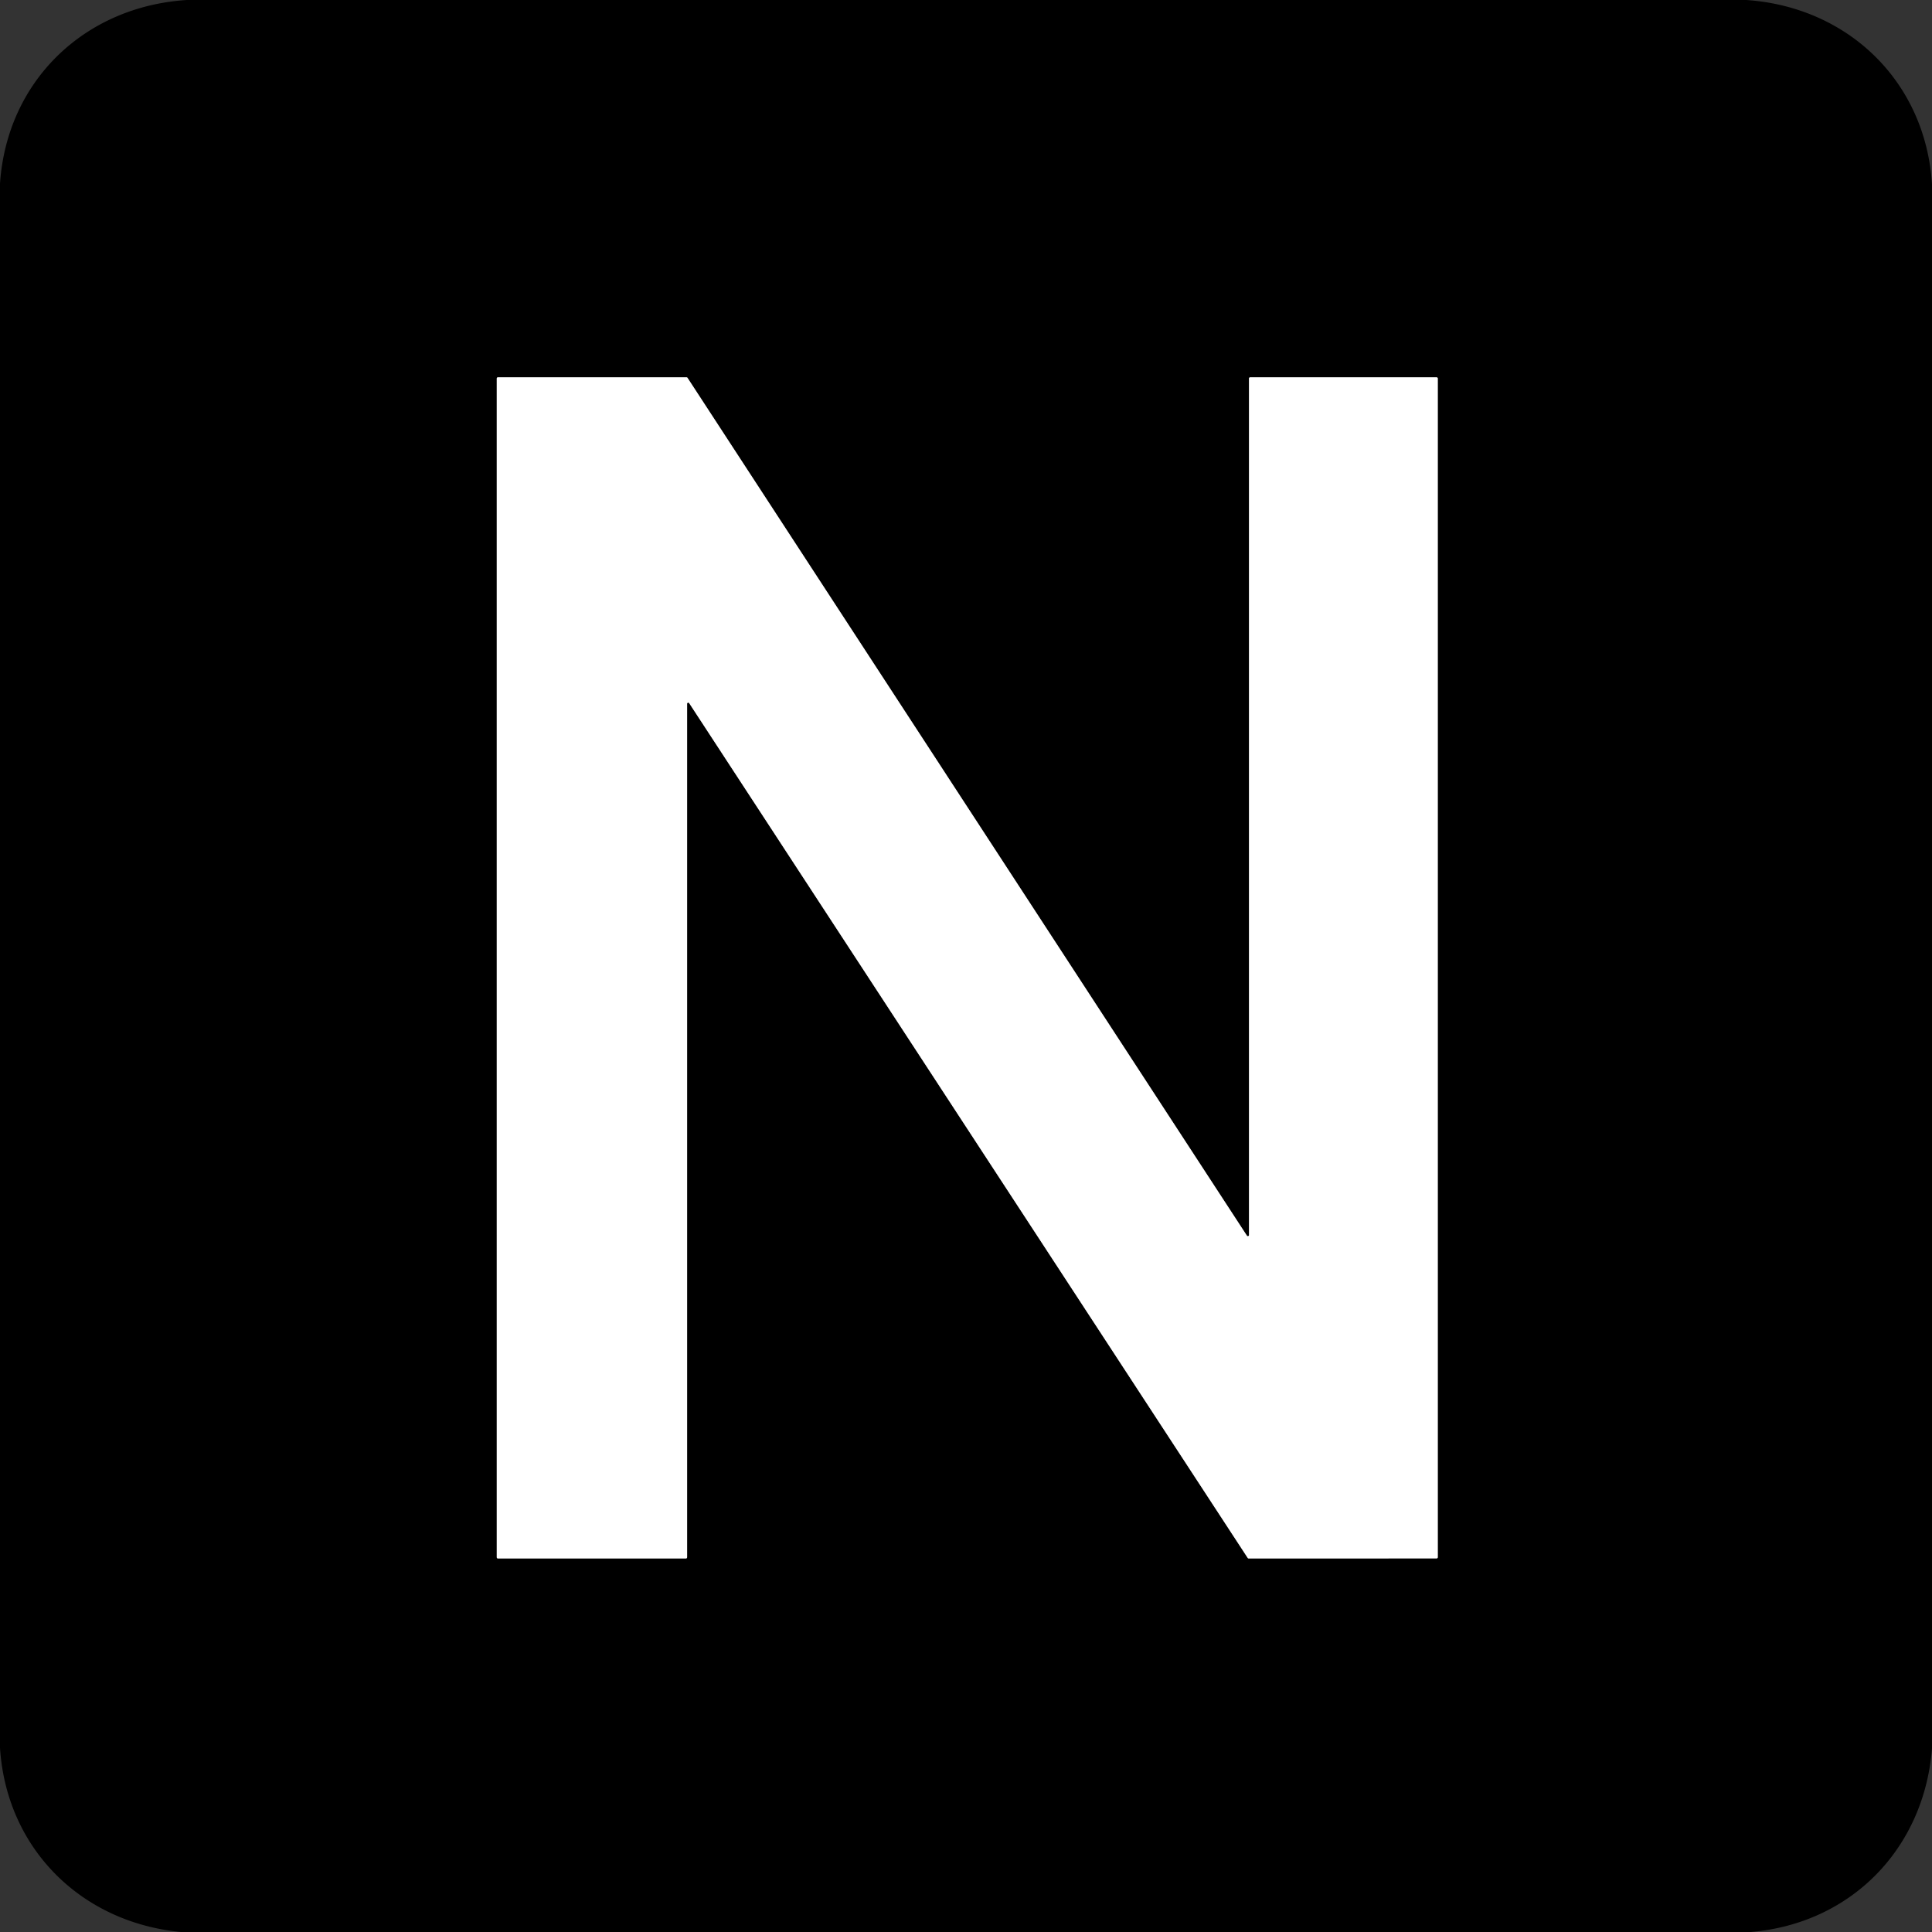
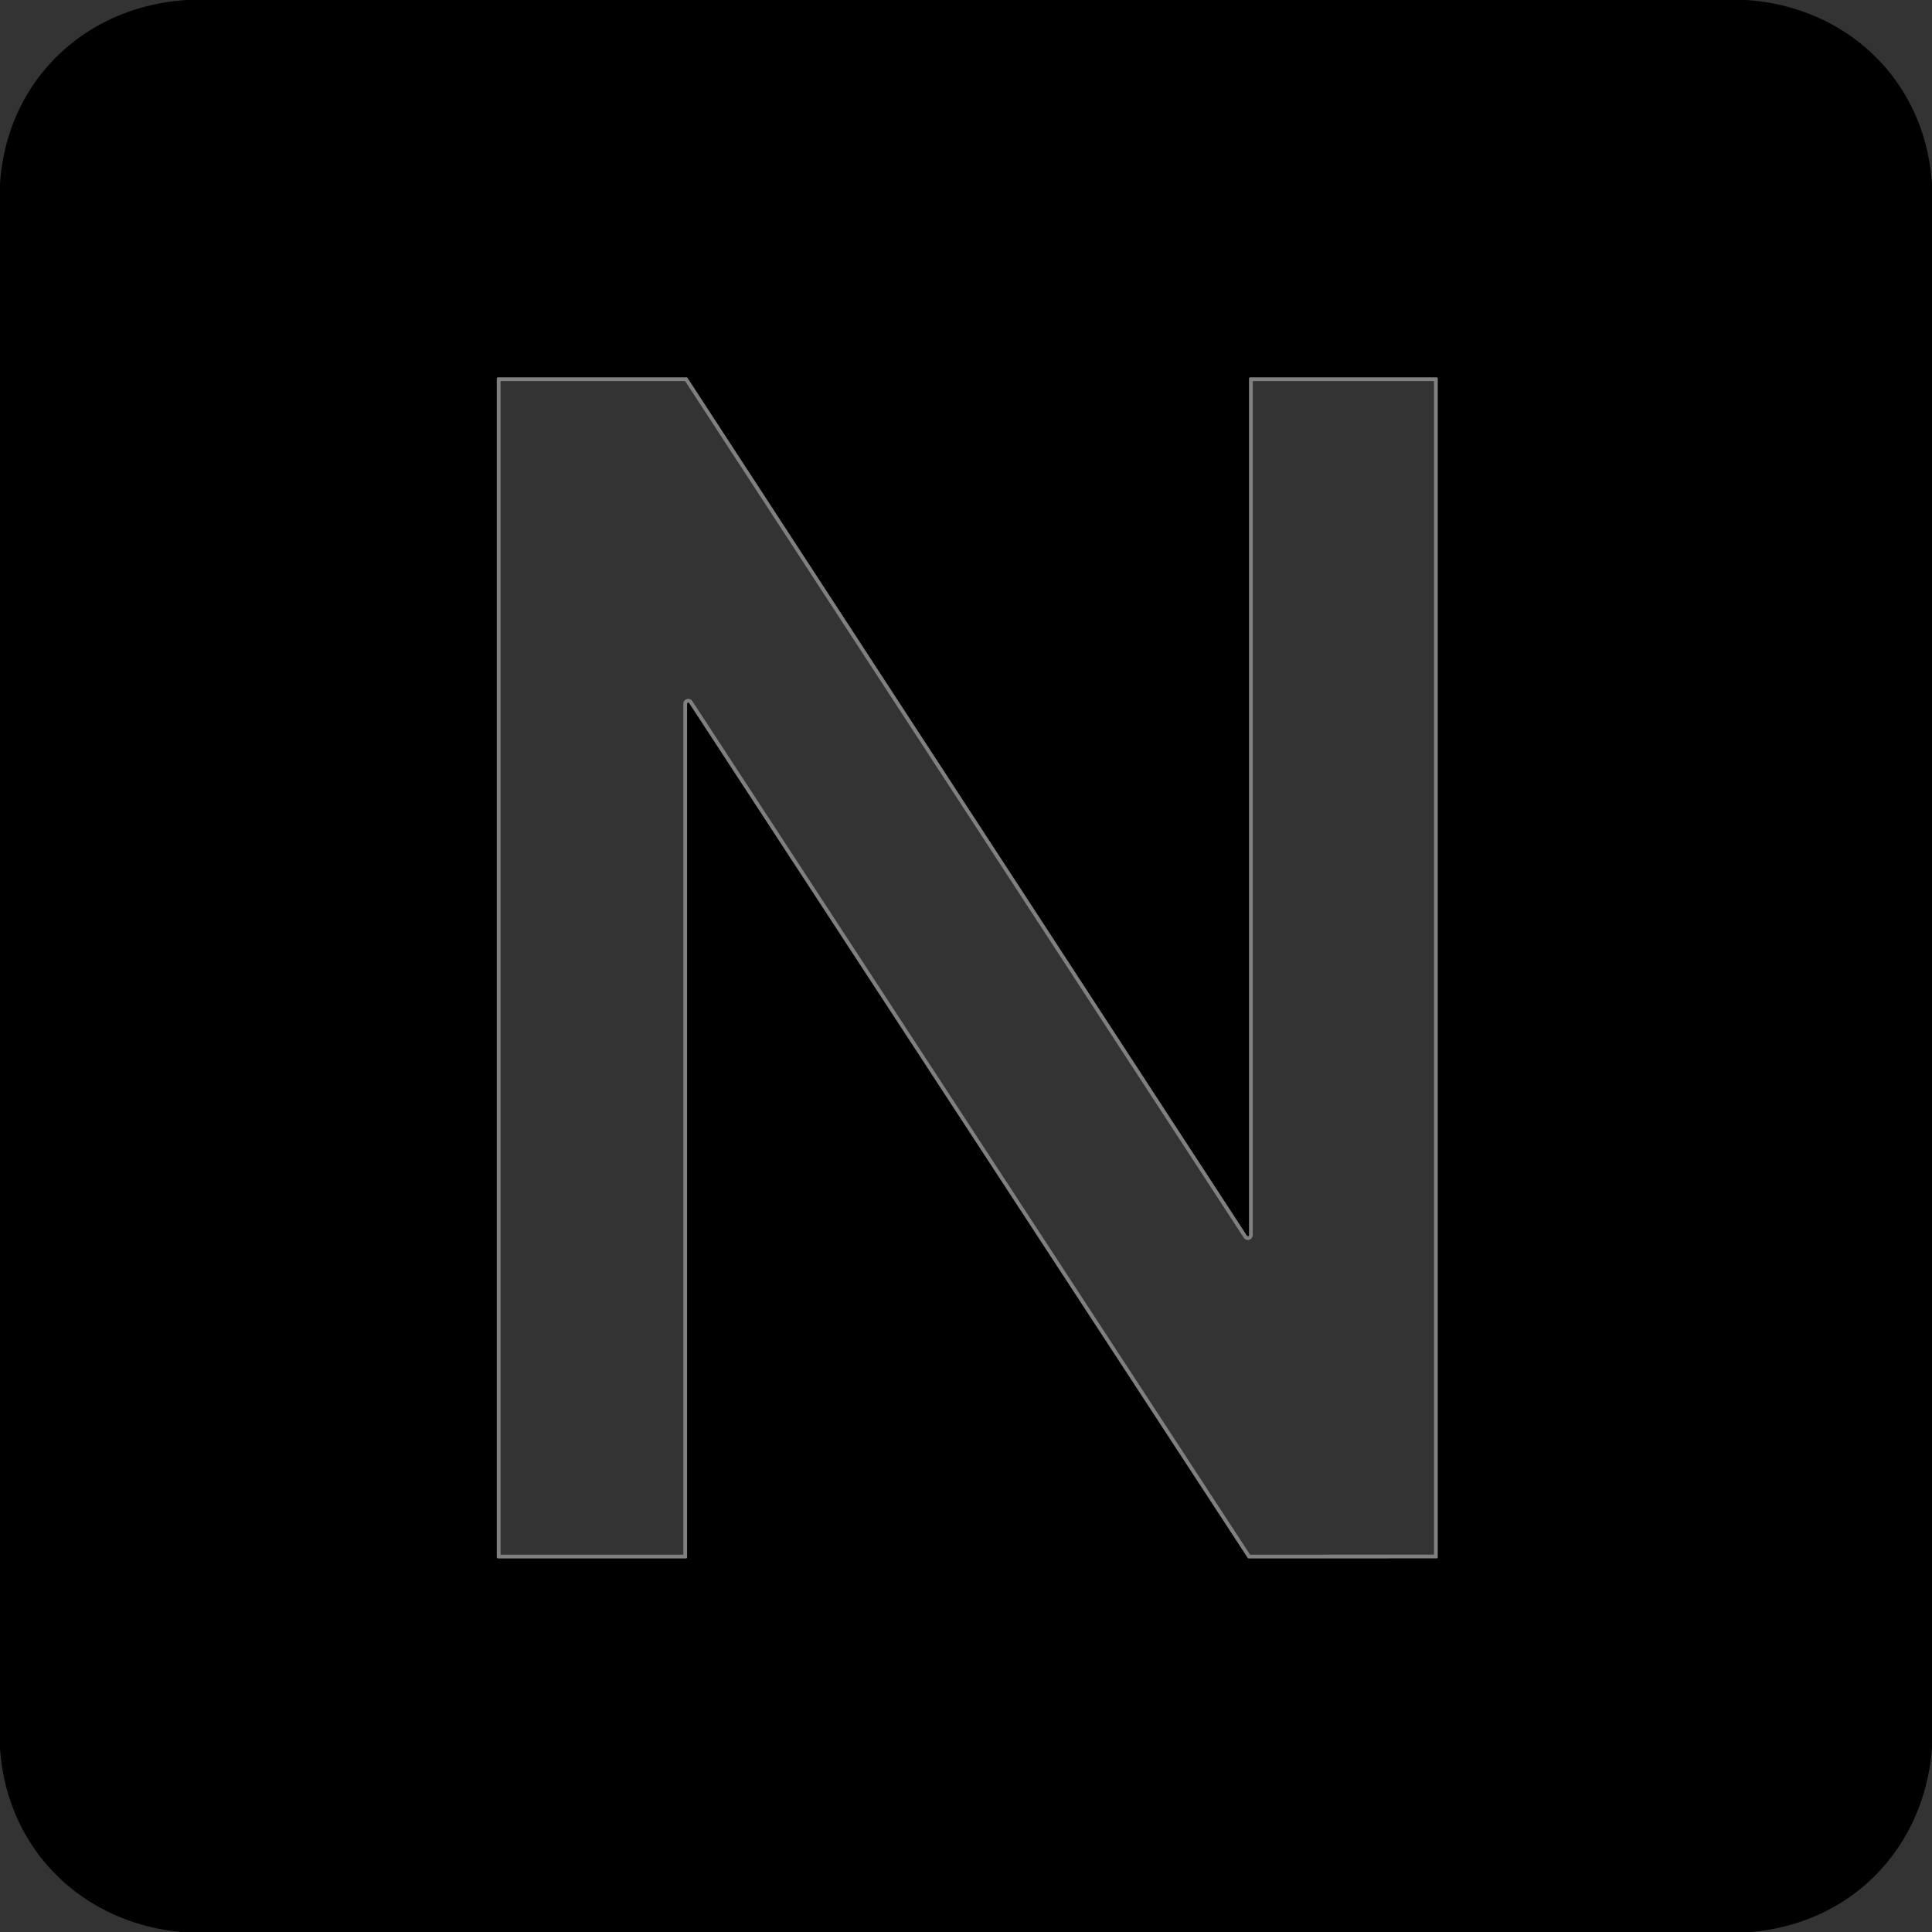
<svg xmlns="http://www.w3.org/2000/svg" version="1.1" viewBox="0.00 0.00 512.00 512.00">
  <rect x="0.00" y="0.00" width="512.00" height="512.00" fill="#333333" stroke="none" />
  <path stroke="#808080" stroke-width="2.00" fill="none" stroke-linecap="butt" vector-effect="non-scaling-stroke" d="   M 182.09 186.51   A 0.30 0.30 0.0 0 1 182.64 186.34   L 330.65 412.86   A 0.30 0.30 0.0 0 0 330.90 413.00   L 380.72 412.99   A 0.30 0.30 0.0 0 0 381.02 412.69   L 381.02 100.30   A 0.30 0.30 0.0 0 0 380.72 100.00   L 331.30 100.00   A 0.30 0.30 0.0 0 0 331.00 100.30   L 331.00 327.31   A 0.30 0.30 0.0 0 1 330.45 327.47   L 182.20 100.14   A 0.30 0.30 0.0 0 0 181.95 100.00   L 131.95 100.00   A 0.30 0.30 0.0 0 0 131.65 100.30   L 131.65 412.70   A 0.30 0.30 0.0 0 0 131.95 413.00   L 181.79 413.00   A 0.30 0.30 0.0 0 0 182.09 412.70   L 182.09 186.51" />
  <path fill="#000000" d="   M 49.52 0.00   L 462.77 0.00   C 489.86 1.84 510.28 21.70 512.00 48.80   L 512.00 463.35   C 509.88 489.98 490.53 509.76 463.99 512.00   L 47.90 512.00   C 21.39 509.43 1.71 489.80 0.00 463.20   L 0.00 48.66   C 1.82 21.50 22.33 1.72 49.52 0.00   Z   M 182.09 186.51   A 0.30 0.30 0.0 0 1 182.64 186.34   L 330.65 412.86   A 0.30 0.30 0.0 0 0 330.90 413.00   L 380.72 412.99   A 0.30 0.30 0.0 0 0 381.02 412.69   L 381.02 100.30   A 0.30 0.30 0.0 0 0 380.72 100.00   L 331.30 100.00   A 0.30 0.30 0.0 0 0 331.00 100.30   L 331.00 327.31   A 0.30 0.30 0.0 0 1 330.45 327.47   L 182.20 100.14   A 0.30 0.30 0.0 0 0 181.95 100.00   L 131.95 100.00   A 0.30 0.30 0.0 0 0 131.65 100.30   L 131.65 412.70   A 0.30 0.30 0.0 0 0 131.95 413.00   L 181.79 413.00   A 0.30 0.30 0.0 0 0 182.09 412.70   L 182.09 186.51   Z" />
-   <path fill="#ffffff" d="   M 182.09 186.51   L 182.09 412.70   A 0.30 0.30 0.0 0 1 181.79 413.00   L 131.95 413.00   A 0.30 0.30 0.0 0 1 131.65 412.70   L 131.65 100.30   A 0.30 0.30 0.0 0 1 131.95 100.00   L 181.95 100.00   A 0.30 0.30 0.0 0 1 182.20 100.14   L 330.45 327.47   A 0.30 0.30 0.0 0 0 331.00 327.31   L 331.00 100.30   A 0.30 0.30 0.0 0 1 331.30 100.00   L 380.72 100.00   A 0.30 0.30 0.0 0 1 381.02 100.30   L 381.02 412.69   A 0.30 0.30 0.0 0 1 380.72 412.99   L 330.90 413.00   A 0.30 0.30 0.0 0 1 330.65 412.86   L 182.64 186.34   A 0.30 0.30 0.0 0 0 182.09 186.51   Z" />
</svg>